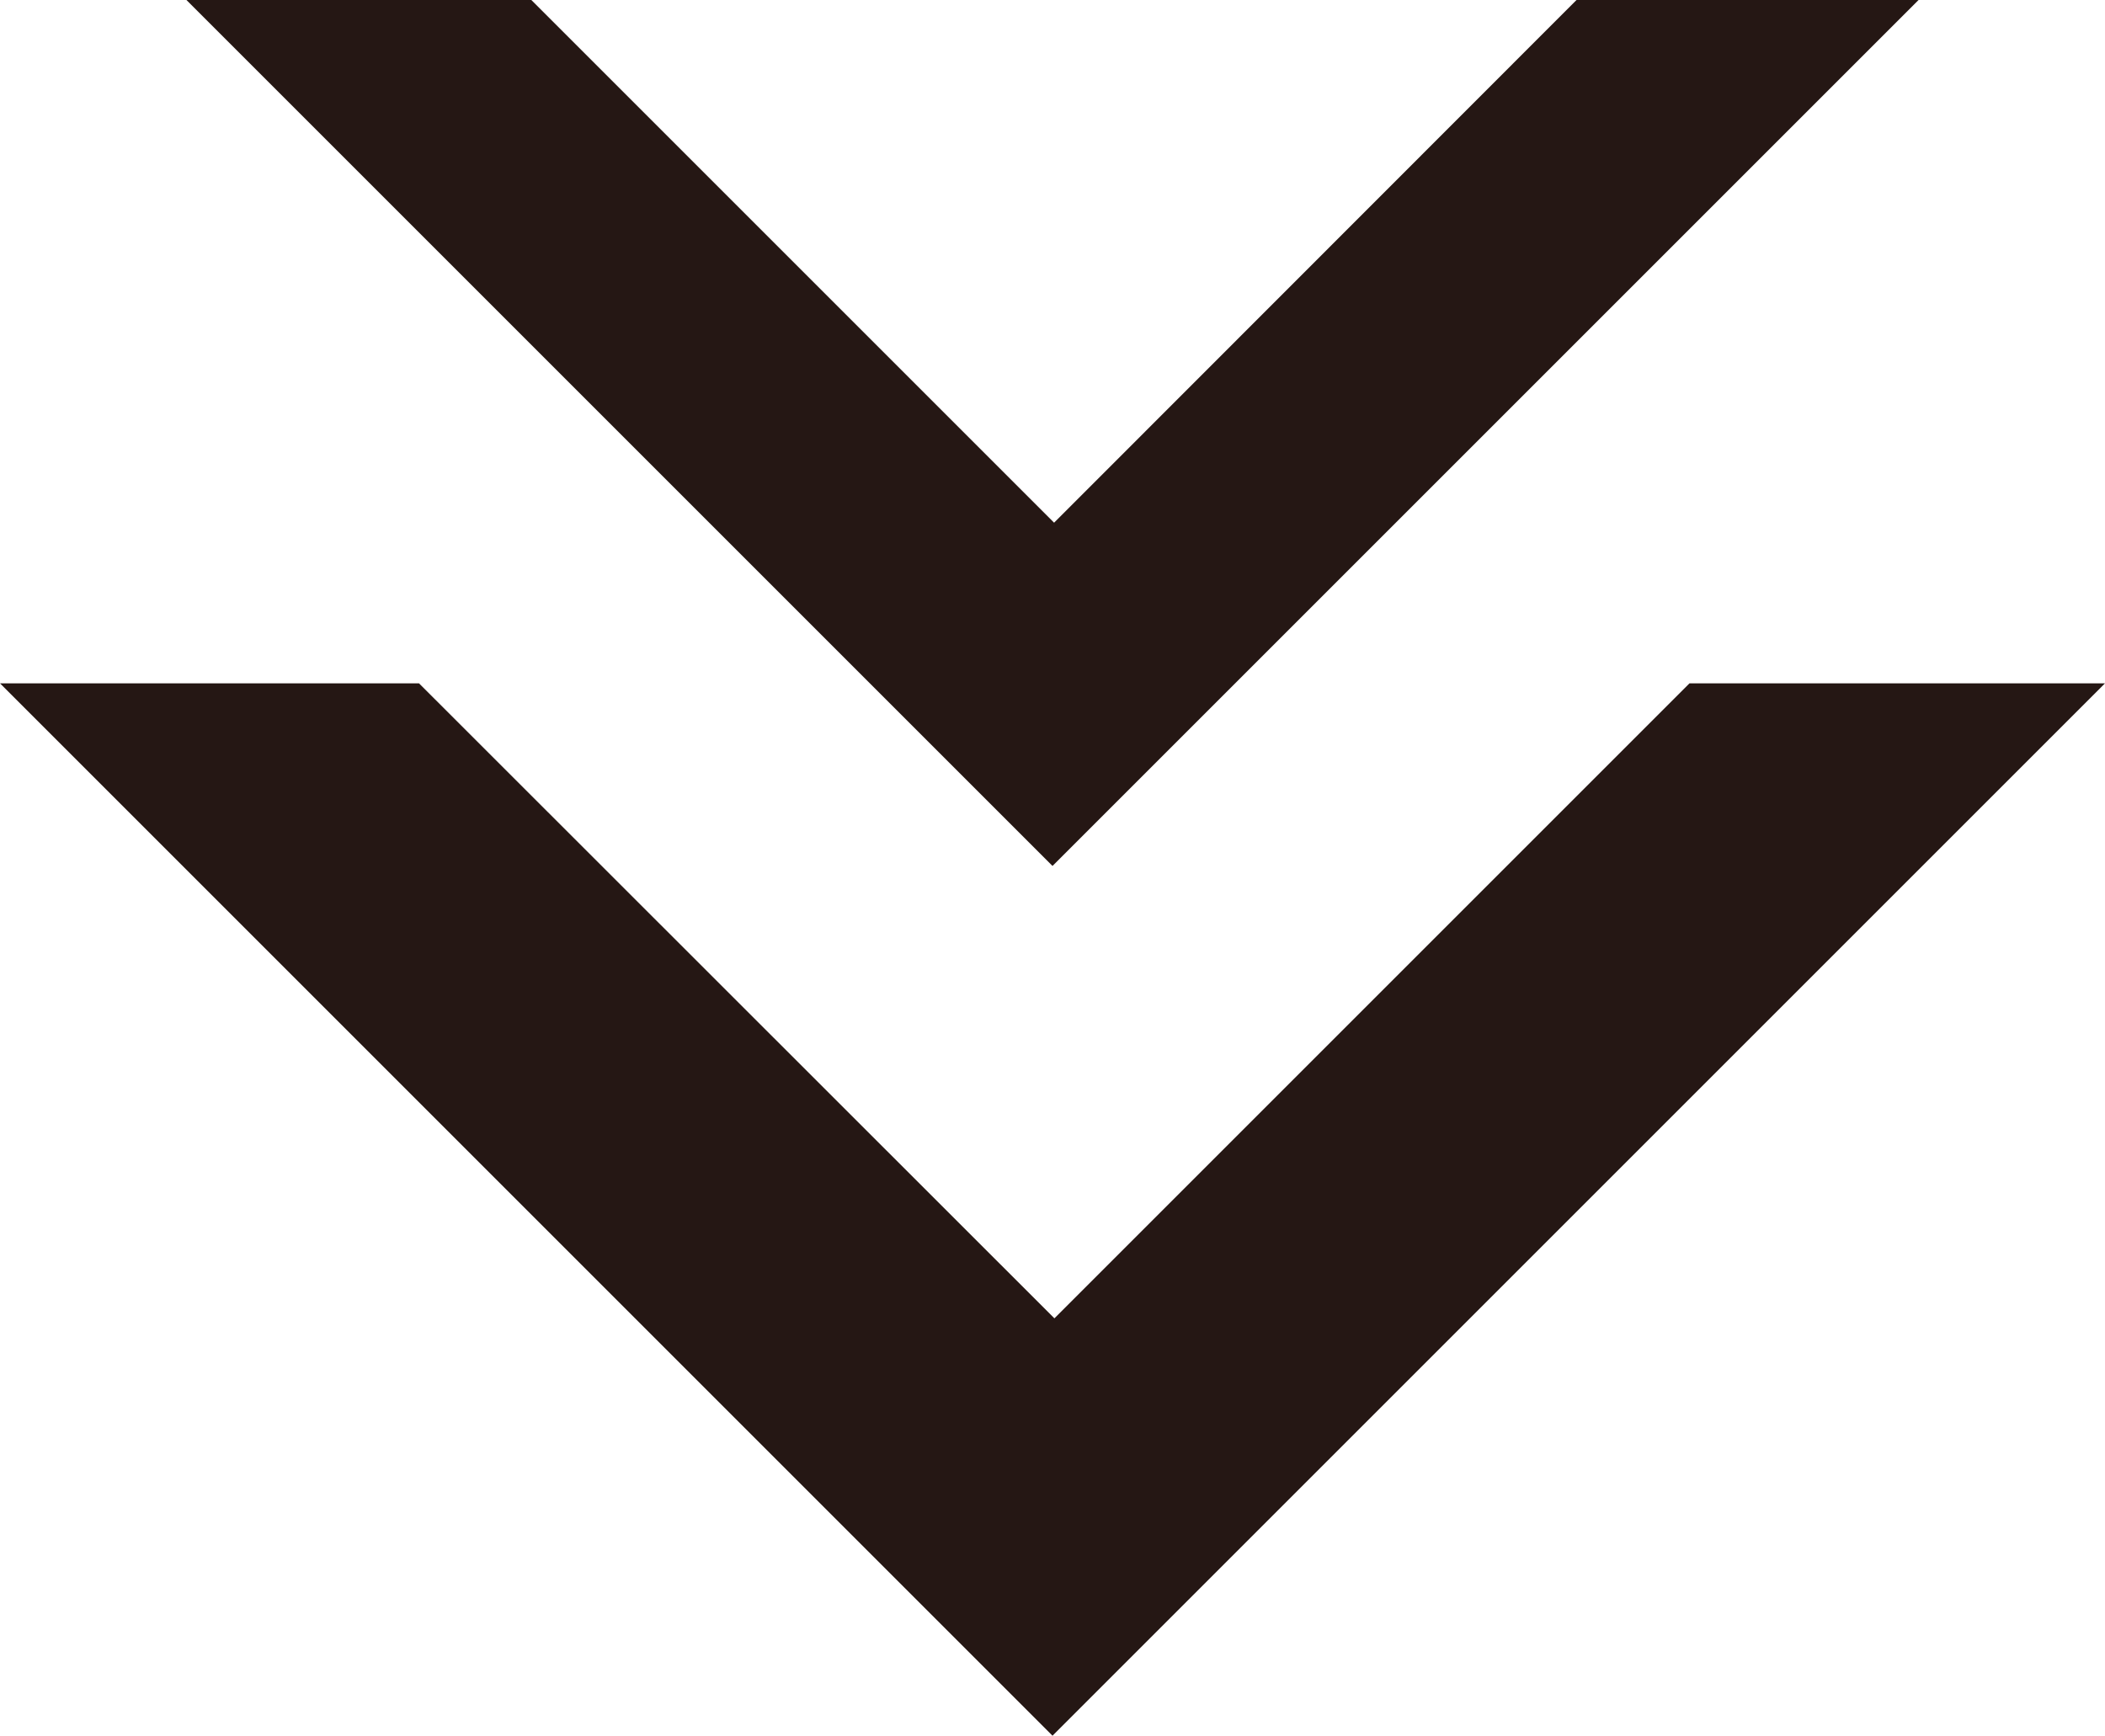
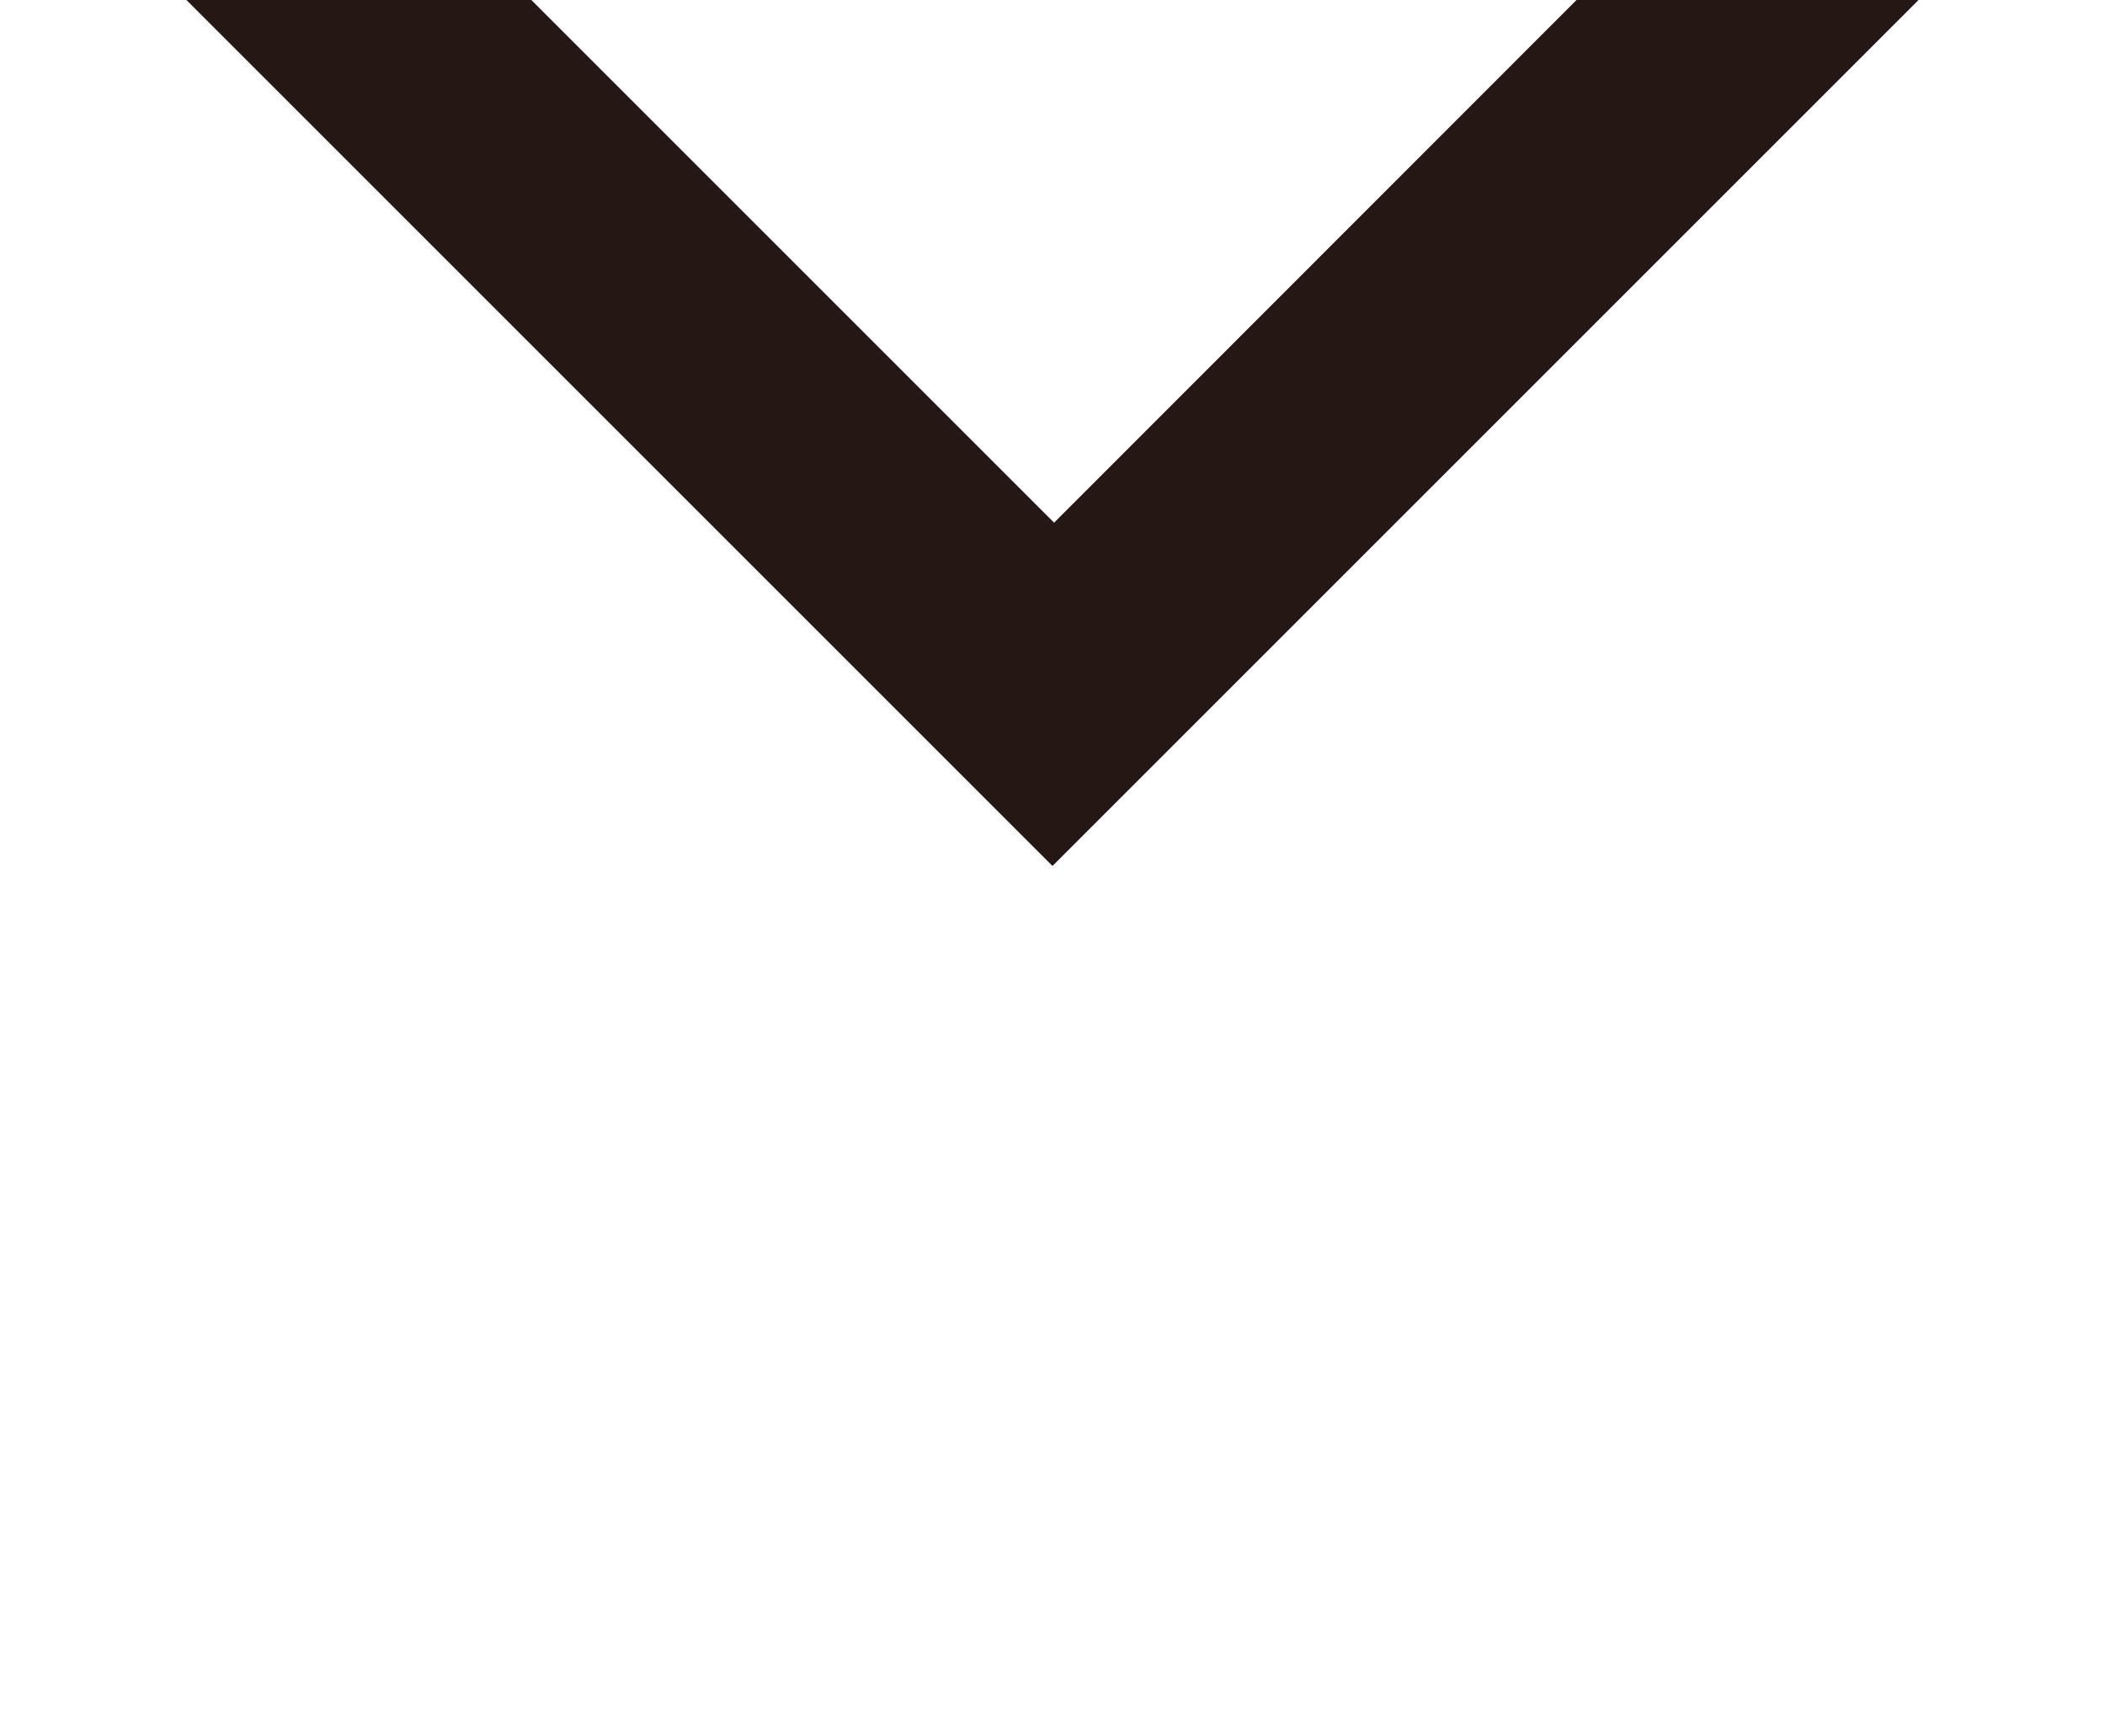
<svg xmlns="http://www.w3.org/2000/svg" viewBox="0 0 66.16 54.56">
  <defs>
    <style>.cls-1{fill:#251714;}</style>
  </defs>
  <g id="レイヤー_2" data-name="レイヤー 2">
    <g id="レイヤー_1-2" data-name="レイヤー 1">
-       <polygon class="cls-1" points="66.16 21.48 53.1 21.48 33.14 41.44 13.17 21.48 0 21.48 33.08 54.56 66.16 21.48" />
      <polygon class="cls-1" points="60.3 0 49.55 0 33.13 16.43 16.7 0 5.86 0 33.08 27.22 60.3 0" />
    </g>
  </g>
</svg>